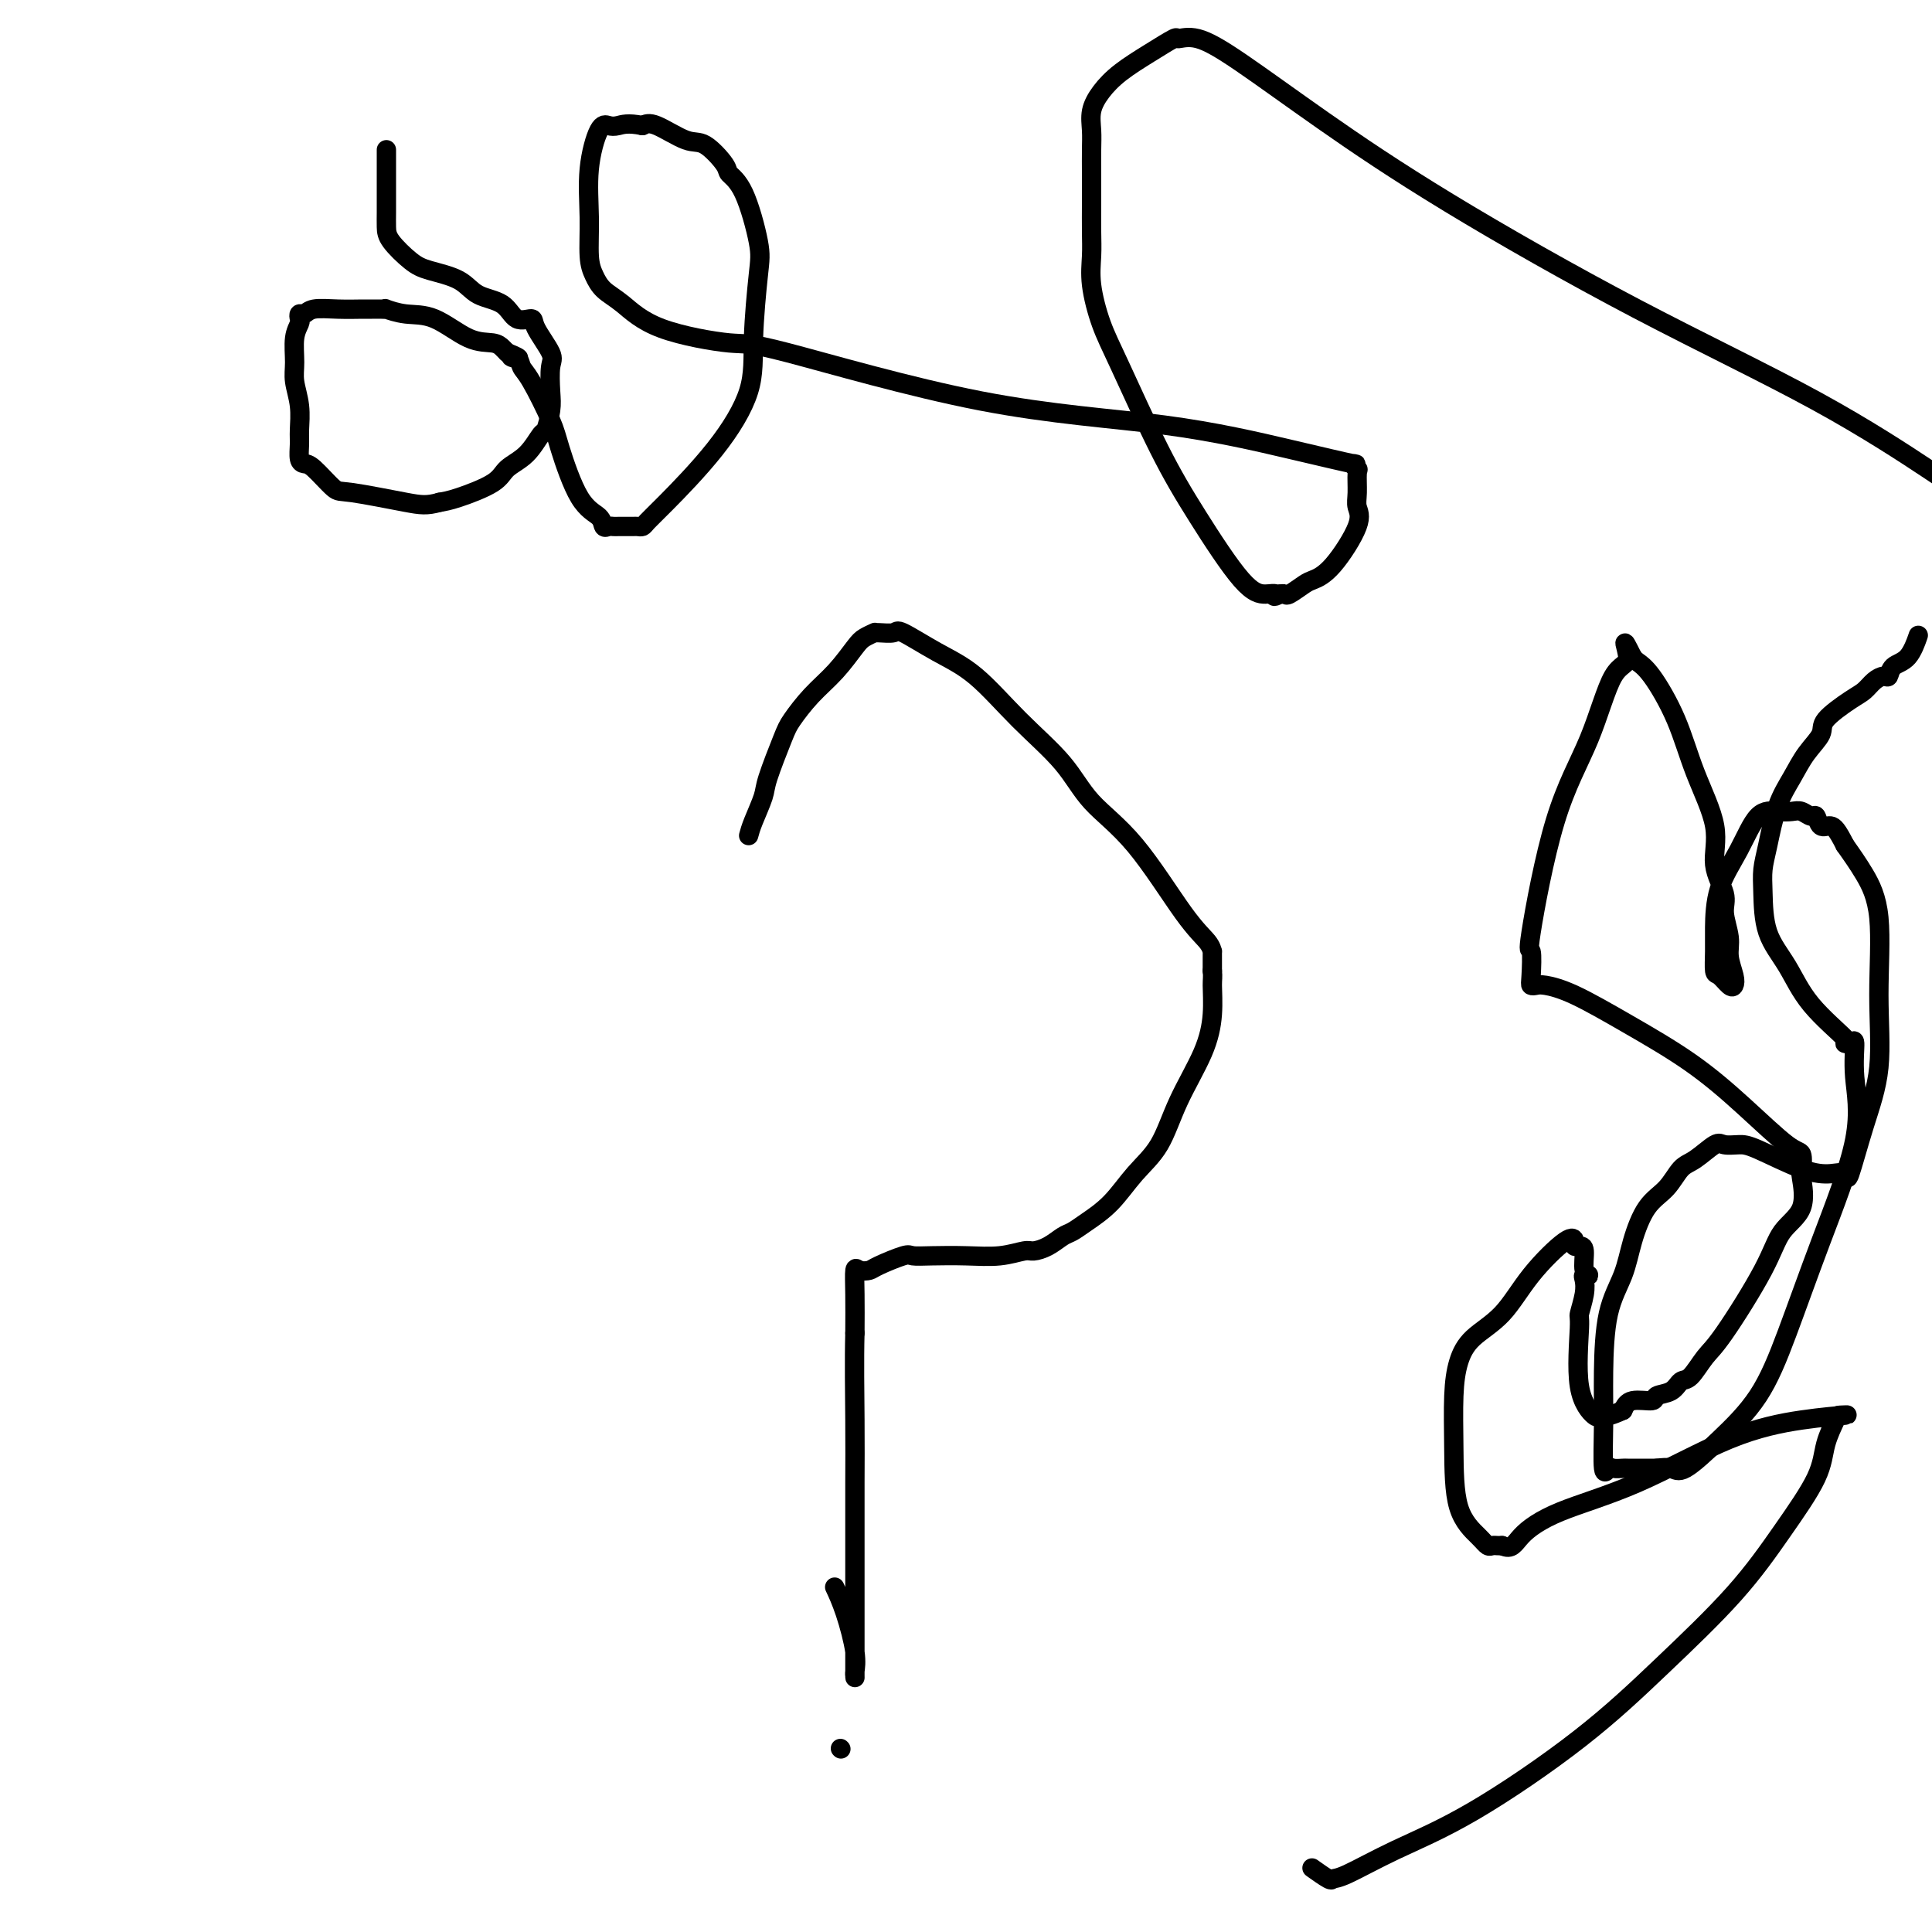
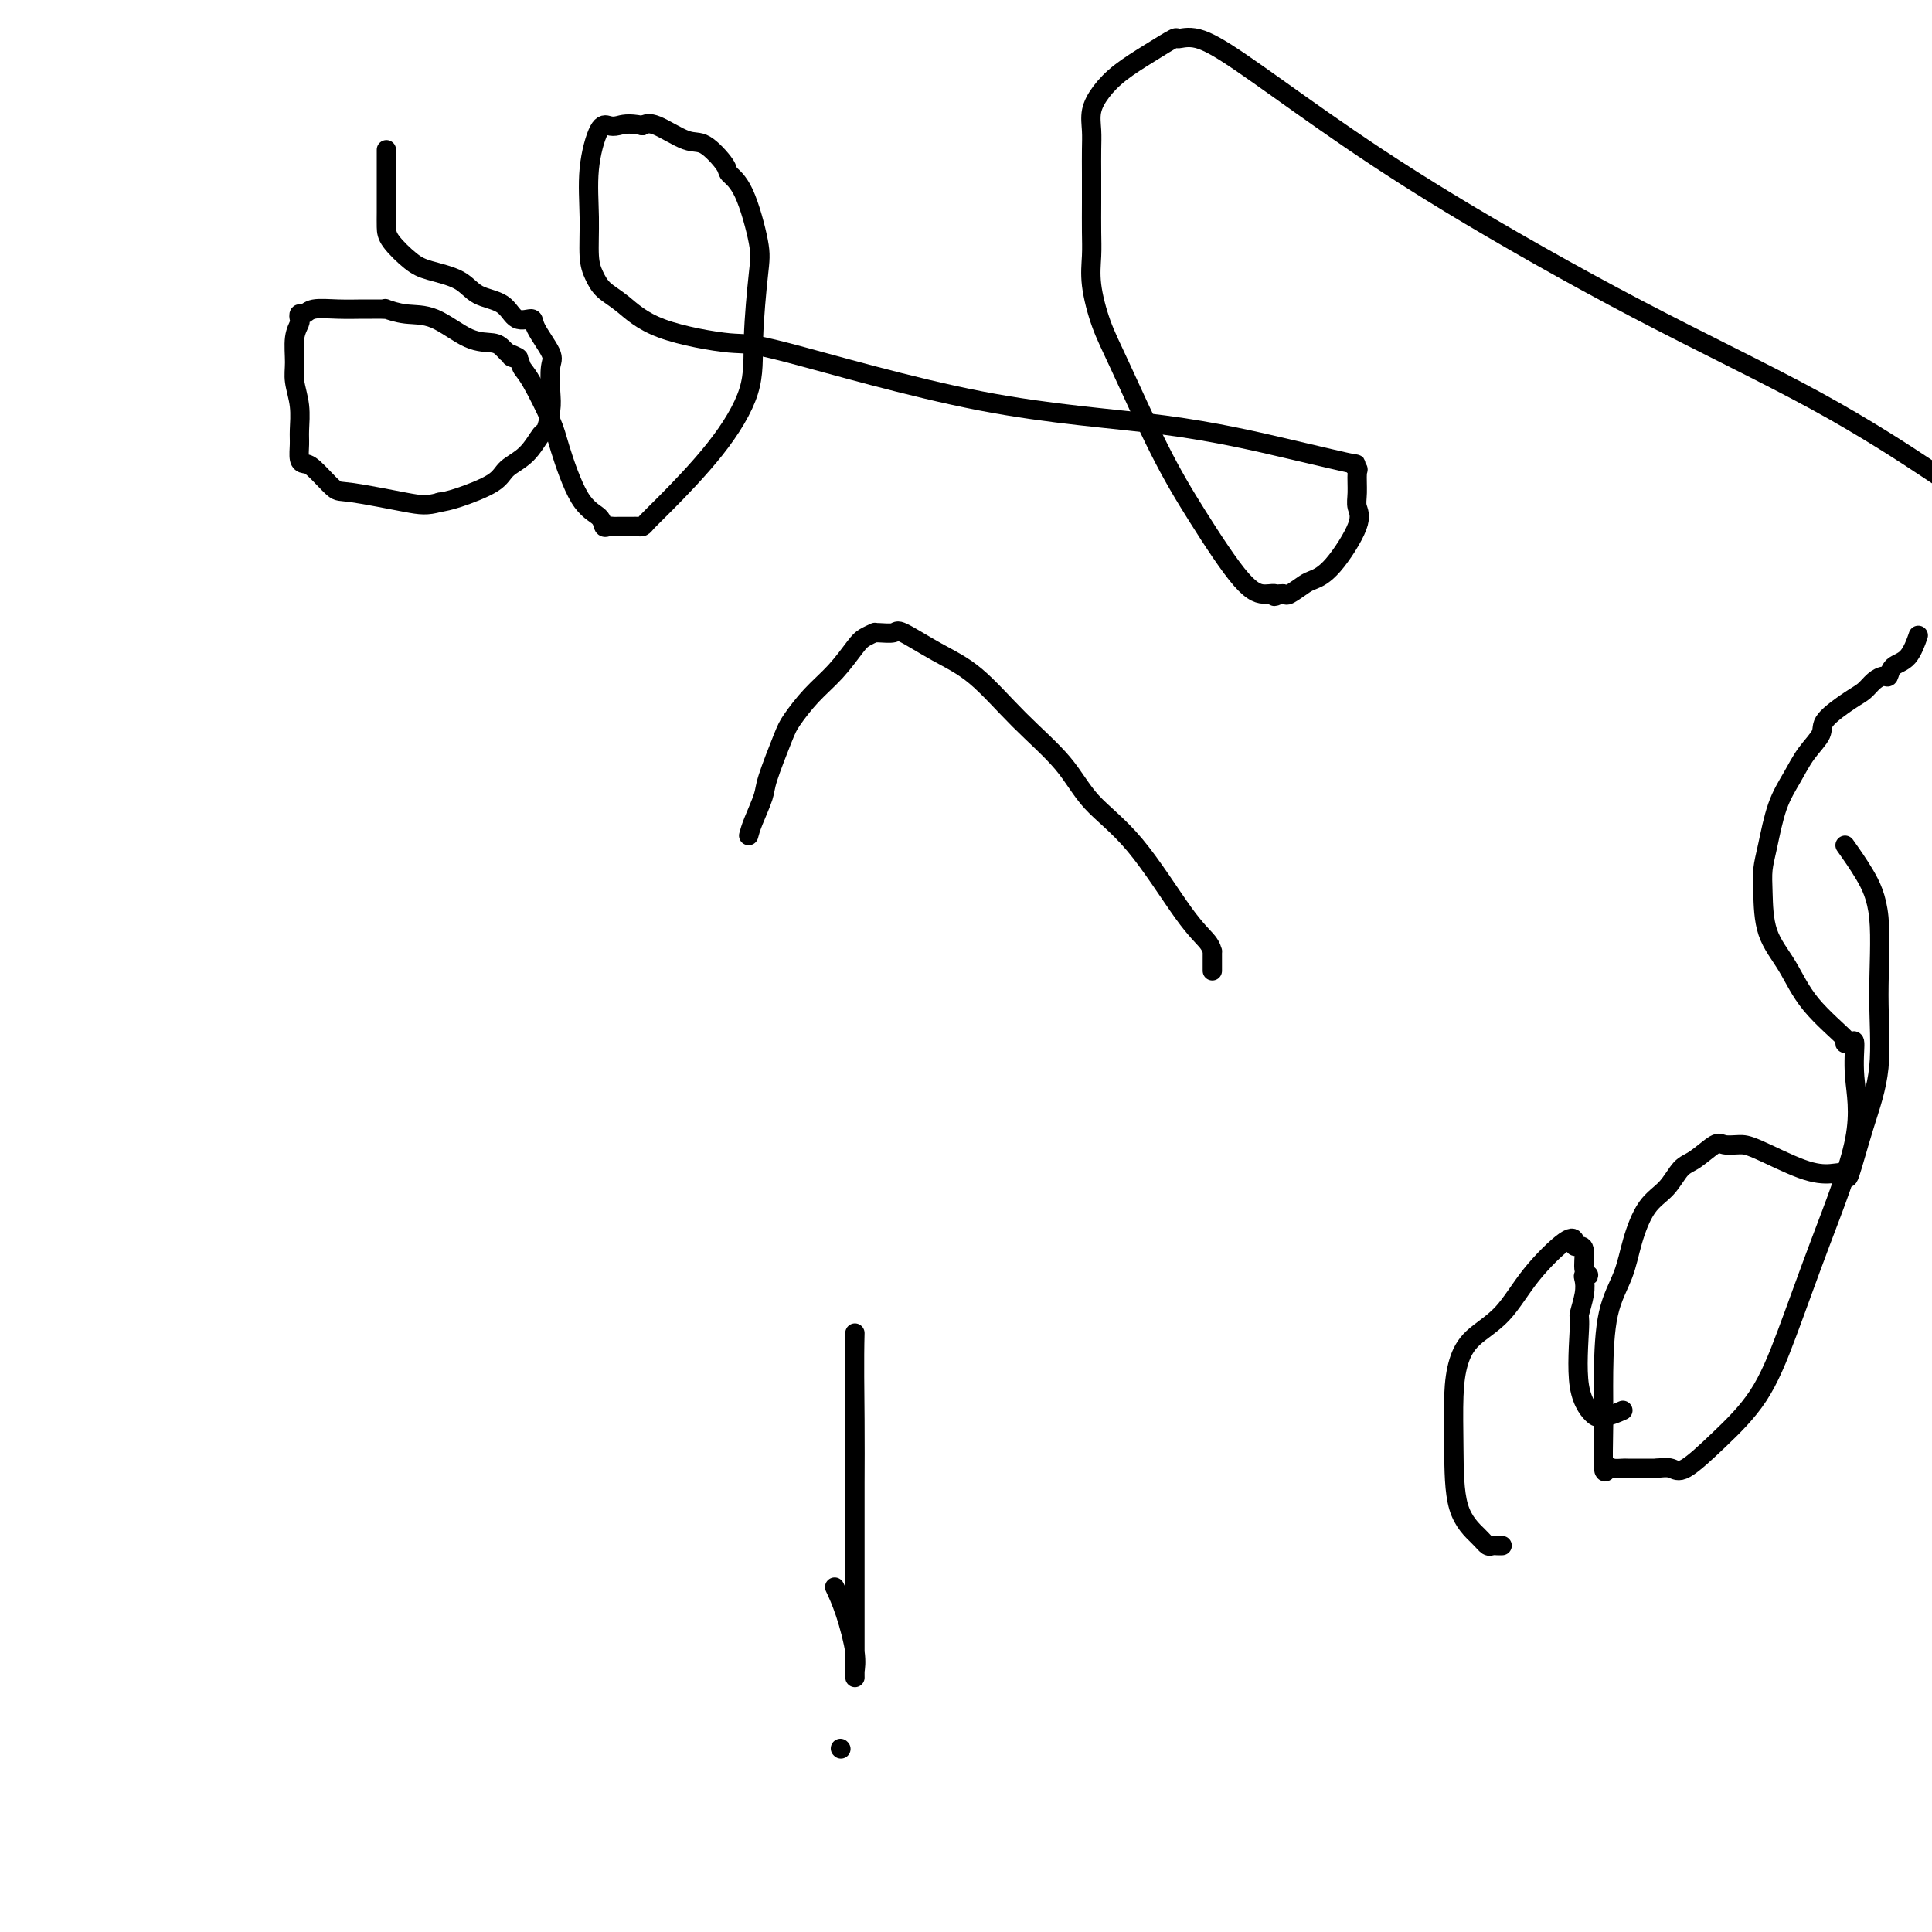
<svg xmlns="http://www.w3.org/2000/svg" viewBox="0 0 400 400" version="1.1">
  <g fill="none" stroke="#000000" stroke-width="4" stroke-linecap="round" stroke-linejoin="round">
    <path d="M155,173c0.205,-0.764 0.410,-1.529 1,-3c0.590,-1.471 1.567,-3.649 2,-5c0.433,-1.351 0.324,-1.875 1,-4c0.676,-2.125 2.138,-5.851 3,-8c0.862,-2.149 1.122,-2.722 2,-4c0.878,-1.278 2.372,-3.260 4,-5c1.628,-1.740 3.388,-3.237 5,-5c1.612,-1.763 3.074,-3.793 4,-5c0.926,-1.207 1.317,-1.590 2,-2c0.683,-0.410 1.660,-0.845 2,-1c0.340,-0.155 0.045,-0.030 0,0c-0.045,0.030 0.161,-0.037 1,0c0.839,0.037 2.310,0.176 3,0c0.690,-0.176 0.599,-0.668 2,0c1.401,0.668 4.293,2.497 7,4c2.707,1.503 5.230,2.679 8,5c2.770,2.321 5.787,5.786 9,9c3.213,3.214 6.623,6.177 9,9c2.377,2.823 3.723,5.507 6,8c2.277,2.493 5.486,4.796 9,9c3.514,4.204 7.334,10.309 10,14c2.666,3.691 4.178,4.967 5,6c0.822,1.033 0.952,1.823 1,2c0.048,0.177 0.013,-0.260 0,0c-0.013,0.260 -0.004,1.217 0,2c0.004,0.783 0.002,1.391 0,2" />
-     <path d="M251,201c0.141,1.339 -0.008,1.687 0,3c0.008,1.313 0.173,3.591 0,6c-0.173,2.409 -0.684,4.948 -2,8c-1.316,3.052 -3.437,6.617 -5,10c-1.563,3.383 -2.569,6.584 -4,9c-1.431,2.416 -3.289,4.047 -5,6c-1.711,1.953 -3.276,4.229 -5,6c-1.724,1.771 -3.607,3.039 -5,4c-1.393,0.961 -2.297,1.615 -3,2c-0.703,0.385 -1.207,0.499 -2,1c-0.793,0.501 -1.875,1.388 -3,2c-1.125,0.612 -2.292,0.948 -3,1c-0.708,0.052 -0.957,-0.182 -2,0c-1.043,0.182 -2.881,0.779 -5,1c-2.119,0.221 -4.518,0.066 -7,0c-2.482,-0.066 -5.045,-0.042 -7,0c-1.955,0.042 -3.301,0.103 -4,0c-0.699,-0.103 -0.751,-0.371 -2,0c-1.249,0.371 -3.694,1.380 -5,2c-1.306,0.620 -1.474,0.851 -2,1c-0.526,0.149 -1.409,0.215 -2,0c-0.591,-0.215 -0.890,-0.712 -1,0c-0.110,0.712 -0.031,2.632 0,5c0.031,2.368 0.016,5.184 0,8" />
    <path d="M177,276c-0.155,5.474 -0.041,12.658 0,18c0.041,5.342 0.011,8.840 0,13c-0.011,4.160 -0.003,8.982 0,13c0.003,4.018 0.000,7.233 0,11c-0.000,3.767 0.001,8.087 0,11c-0.001,2.913 -0.006,4.419 0,5c0.006,0.581 0.022,0.236 0,0c-0.022,-0.236 -0.083,-0.361 0,-1c0.083,-0.639 0.311,-1.790 0,-4c-0.311,-2.210 -1.161,-5.480 -2,-8c-0.839,-2.520 -1.668,-4.292 -2,-5c-0.332,-0.708 -0.166,-0.354 0,0" />
    <path d="M174,362c0.000,0.000 0.100,0.100 0.1,0.1" />
    <path d="M80,31c0.000,0.244 0.000,0.488 0,1c-0.000,0.512 -0.000,1.292 0,2c0.000,0.708 0.000,1.343 0,2c-0.000,0.657 -0.000,1.334 0,2c0.000,0.666 0.000,1.321 0,2c-0.000,0.679 -0.002,1.383 0,2c0.002,0.617 0.006,1.149 0,2c-0.006,0.851 -0.024,2.023 0,3c0.024,0.977 0.090,1.760 1,3c0.910,1.240 2.663,2.935 4,4c1.337,1.065 2.258,1.498 4,2c1.742,0.502 4.306,1.072 6,2c1.694,0.928 2.517,2.213 4,3c1.483,0.787 3.624,1.075 5,2c1.376,0.925 1.987,2.486 3,3c1.013,0.514 2.429,-0.018 3,0c0.571,0.018 0.297,0.587 1,2c0.703,1.413 2.381,3.672 3,5c0.619,1.328 0.178,1.726 0,3c-0.178,1.274 -0.094,3.426 0,5c0.094,1.574 0.197,2.571 0,4c-0.197,1.429 -0.695,3.292 -1,4c-0.305,0.708 -0.416,0.263 -1,1c-0.584,0.737 -1.640,2.656 -3,4c-1.360,1.344 -3.024,2.113 -4,3c-0.976,0.887 -1.263,1.893 -3,3c-1.737,1.107 -4.925,2.316 -7,3c-2.075,0.684 -3.038,0.842 -4,1" />
    <path d="M91,104c-2.669,0.740 -3.842,0.591 -7,0c-3.158,-0.591 -8.300,-1.624 -11,-2c-2.700,-0.376 -2.958,-0.096 -4,-1c-1.042,-0.904 -2.868,-2.992 -4,-4c-1.132,-1.008 -1.570,-0.936 -2,-1c-0.430,-0.064 -0.851,-0.264 -1,-1c-0.149,-0.736 -0.026,-2.008 0,-3c0.026,-0.992 -0.047,-1.704 0,-3c0.047,-1.296 0.212,-3.177 0,-5c-0.212,-1.823 -0.803,-3.587 -1,-5c-0.197,-1.413 -0.001,-2.474 0,-4c0.001,-1.526 -0.193,-3.518 0,-5c0.193,-1.482 0.773,-2.453 1,-3c0.227,-0.547 0.099,-0.668 0,-1c-0.099,-0.332 -0.171,-0.873 0,-1c0.171,-0.127 0.584,0.162 1,0c0.416,-0.162 0.836,-0.776 2,-1c1.164,-0.224 3.073,-0.060 5,0c1.927,0.060 3.873,0.015 5,0c1.127,-0.015 1.437,-0.000 2,0c0.563,0.000 1.379,-0.014 2,0c0.621,0.014 1.046,0.057 1,0c-0.046,-0.057 -0.563,-0.212 0,0c0.563,0.212 2.206,0.792 4,1c1.794,0.208 3.738,0.045 6,1c2.262,0.955 4.844,3.029 7,4c2.156,0.971 3.888,0.838 5,1c1.112,0.162 1.603,0.618 2,1c0.397,0.382 0.698,0.691 1,1" />
    <path d="M105,73c4.200,1.646 1.700,1.263 1,1c-0.700,-0.263 0.402,-0.404 1,0c0.598,0.404 0.693,1.354 1,2c0.307,0.646 0.825,0.988 2,3c1.175,2.012 3.008,5.696 4,8c0.992,2.304 1.145,3.230 2,6c0.855,2.770 2.414,7.383 4,10c1.586,2.617 3.199,3.237 4,4c0.801,0.763 0.791,1.669 1,2c0.209,0.331 0.637,0.089 1,0c0.363,-0.089 0.660,-0.024 1,0c0.340,0.024 0.721,0.007 1,0c0.279,-0.007 0.455,-0.004 1,0c0.545,0.004 1.459,0.008 2,0c0.541,-0.008 0.708,-0.030 1,0c0.292,0.030 0.709,0.112 1,0c0.291,-0.112 0.455,-0.416 1,-1c0.545,-0.584 1.470,-1.447 4,-4c2.530,-2.553 6.666,-6.795 10,-11c3.334,-4.205 5.866,-8.372 7,-12c1.134,-3.628 0.871,-6.716 1,-11c0.129,-4.284 0.651,-9.764 1,-13c0.349,-3.236 0.526,-4.227 0,-7c-0.526,-2.773 -1.755,-7.329 -3,-10c-1.245,-2.671 -2.508,-3.459 -3,-4c-0.492,-0.541 -0.215,-0.836 -1,-2c-0.785,-1.164 -2.633,-3.199 -4,-4c-1.367,-0.801 -2.253,-0.370 -4,-1c-1.747,-0.630 -4.356,-2.323 -6,-3c-1.644,-0.677 -2.322,-0.339 -3,0" />
    <path d="M133,26c-3.046,-0.628 -4.161,-0.198 -5,0c-0.839,0.198 -1.402,0.163 -2,0c-0.598,-0.163 -1.229,-0.455 -2,1c-0.771,1.455 -1.680,4.658 -2,8c-0.320,3.342 -0.051,6.822 0,10c0.051,3.178 -0.117,6.055 0,8c0.117,1.945 0.518,2.960 1,4c0.482,1.040 1.046,2.105 2,3c0.954,0.895 2.300,1.618 4,3c1.700,1.382 3.754,3.421 8,5c4.246,1.579 10.685,2.698 14,3c3.315,0.302 3.507,-0.213 12,2c8.493,2.213 25.286,7.152 40,10c14.714,2.848 27.348,3.604 38,5c10.652,1.396 19.323,3.432 26,5c6.677,1.568 11.358,2.667 13,3c1.642,0.333 0.243,-0.102 0,0c-0.243,0.102 0.671,0.739 1,1c0.329,0.261 0.073,0.146 0,1c-0.073,0.854 0.037,2.677 0,4c-0.037,1.323 -0.221,2.146 0,3c0.221,0.854 0.847,1.739 0,4c-0.847,2.261 -3.169,5.898 -5,8c-1.831,2.102 -3.173,2.668 -4,3c-0.827,0.332 -1.139,0.429 -2,1c-0.861,0.571 -2.270,1.615 -3,2c-0.730,0.385 -0.780,0.110 -1,0c-0.220,-0.110 -0.610,-0.055 -1,0" />
    <path d="M265,123c-1.856,0.924 -0.996,0.236 -1,0c-0.004,-0.236 -0.871,-0.018 -2,0c-1.129,0.018 -2.518,-0.165 -5,-3c-2.482,-2.835 -6.056,-8.322 -9,-13c-2.944,-4.678 -5.258,-8.547 -8,-14c-2.742,-5.453 -5.912,-12.491 -8,-17c-2.088,-4.509 -3.095,-6.490 -4,-9c-0.905,-2.510 -1.706,-5.549 -2,-8c-0.294,-2.451 -0.079,-4.315 0,-6c0.079,-1.685 0.021,-3.192 0,-5c-0.021,-1.808 -0.007,-3.918 0,-6c0.007,-2.082 0.007,-4.135 0,-6c-0.007,-1.865 -0.020,-3.541 0,-5c0.020,-1.459 0.072,-2.700 0,-4c-0.072,-1.300 -0.267,-2.657 0,-4c0.267,-1.343 0.997,-2.671 2,-4c1.003,-1.329 2.278,-2.660 4,-4c1.722,-1.340 3.891,-2.689 6,-4c2.109,-1.311 4.159,-2.585 5,-3c0.841,-0.415 0.474,0.029 1,0c0.526,-0.029 1.947,-0.530 4,0c2.053,0.530 4.739,2.091 9,5c4.261,2.909 10.097,7.167 17,12c6.903,4.833 14.875,10.240 26,17c11.125,6.760 25.405,14.874 39,22c13.595,7.126 26.506,13.265 37,19c10.494,5.735 18.570,11.067 23,14c4.430,2.933 5.215,3.466 6,4" />
    <path d="M397,132c0.142,-0.409 0.285,-0.818 0,0c-0.285,0.818 -0.996,2.862 -2,4c-1.004,1.138 -2.299,1.369 -3,2c-0.701,0.631 -0.807,1.662 -1,2c-0.193,0.338 -0.473,-0.016 -1,0c-0.527,0.016 -1.302,0.401 -2,1c-0.698,0.599 -1.320,1.411 -2,2c-0.680,0.589 -1.417,0.953 -3,2c-1.583,1.047 -4.013,2.776 -5,4c-0.987,1.224 -0.530,1.944 -1,3c-0.470,1.056 -1.867,2.449 -3,4c-1.133,1.551 -2.002,3.261 -3,5c-0.998,1.739 -2.123,3.506 -3,6c-0.877,2.494 -1.505,5.714 -2,8c-0.495,2.286 -0.857,3.637 -1,5c-0.143,1.363 -0.068,2.737 0,5c0.068,2.263 0.129,5.415 1,8c0.871,2.585 2.551,4.603 4,7c1.449,2.397 2.665,5.173 5,8c2.335,2.827 5.787,5.703 7,7c1.213,1.297 0.187,1.013 0,1c-0.187,-0.013 0.465,0.244 1,0c0.535,-0.244 0.952,-0.990 1,0c0.048,0.990 -0.273,3.718 0,7c0.273,3.282 1.139,7.120 0,13c-1.139,5.880 -4.283,13.801 -7,21c-2.717,7.199 -5.006,13.677 -7,19c-1.994,5.323 -3.692,9.493 -6,13c-2.308,3.507 -5.227,6.352 -8,9c-2.773,2.648 -5.400,5.097 -7,6c-1.600,0.903 -2.171,0.258 -3,0c-0.829,-0.258 -1.914,-0.129 -3,0" />
    <path d="M343,304c-1.434,-0.001 -2.019,-0.002 -3,0c-0.981,0.002 -2.358,0.007 -3,0c-0.642,-0.007 -0.550,-0.028 -1,0c-0.450,0.028 -1.441,0.103 -2,0c-0.559,-0.103 -0.684,-0.384 -1,0c-0.316,0.384 -0.821,1.434 -1,0c-0.179,-1.434 -0.032,-5.353 0,-9c0.032,-3.647 -0.050,-7.021 0,-11c0.050,-3.979 0.232,-8.562 1,-12c0.768,-3.438 2.120,-5.730 3,-8c0.880,-2.270 1.287,-4.518 2,-7c0.713,-2.482 1.732,-5.198 3,-7c1.268,-1.802 2.786,-2.689 4,-4c1.214,-1.311 2.124,-3.045 3,-4c0.876,-0.955 1.716,-1.132 3,-2c1.284,-0.868 3.010,-2.429 4,-3c0.990,-0.571 1.244,-0.152 2,0c0.756,0.152 2.014,0.039 3,0c0.986,-0.039 1.702,-0.003 4,1c2.298,1.003 6.179,2.972 9,4c2.821,1.028 4.581,1.114 6,1c1.419,-0.114 2.495,-0.430 3,0c0.505,0.430 0.439,1.605 1,0c0.561,-1.605 1.750,-5.989 3,-10c1.250,-4.011 2.561,-7.649 3,-12c0.439,-4.351 0.004,-9.414 0,-15c-0.004,-5.586 0.422,-11.696 0,-16c-0.422,-4.304 -1.692,-6.801 -3,-9c-1.308,-2.199 -2.654,-4.099 -4,-6" />
-     <path d="M382,175c-1.655,-3.260 -2.292,-3.911 -3,-4c-0.708,-0.089 -1.487,0.382 -2,0c-0.513,-0.382 -0.758,-1.619 -1,-2c-0.242,-0.381 -0.479,0.092 -1,0c-0.521,-0.092 -1.324,-0.751 -2,-1c-0.676,-0.249 -1.225,-0.090 -2,0c-0.775,0.090 -1.777,0.109 -3,0c-1.223,-0.109 -2.667,-0.348 -4,1c-1.333,1.348 -2.554,4.281 -4,7c-1.446,2.719 -3.118,5.224 -4,8c-0.882,2.776 -0.976,5.823 -1,8c-0.024,2.177 0.021,3.485 0,5c-0.021,1.515 -0.110,3.239 0,4c0.110,0.761 0.418,0.560 1,1c0.582,0.440 1.439,1.523 2,2c0.561,0.477 0.825,0.350 1,0c0.175,-0.350 0.259,-0.924 0,-2c-0.259,-1.076 -0.863,-2.655 -1,-4c-0.137,-1.345 0.191,-2.455 0,-4c-0.191,-1.545 -0.900,-3.525 -1,-5c-0.100,-1.475 0.411,-2.445 0,-4c-0.411,-1.555 -1.744,-3.694 -2,-6c-0.256,-2.306 0.566,-4.778 0,-8c-0.566,-3.222 -2.519,-7.192 -4,-11c-1.481,-3.808 -2.490,-7.454 -4,-11c-1.510,-3.546 -3.522,-6.993 -5,-9c-1.478,-2.007 -2.422,-2.573 -3,-3c-0.578,-0.427 -0.789,-0.713 -1,-1" />
-     <path d="M338,136c-2.731,-5.494 -1.058,-1.729 -1,0c0.058,1.729 -1.497,1.422 -3,4c-1.503,2.578 -2.952,8.042 -5,13c-2.048,4.958 -4.693,9.409 -7,17c-2.307,7.591 -4.276,18.321 -5,23c-0.724,4.679 -0.204,3.305 0,4c0.204,0.695 0.094,3.457 0,5c-0.094,1.543 -0.170,1.866 0,2c0.170,0.134 0.586,0.080 1,0c0.414,-0.080 0.826,-0.185 2,0c1.174,0.185 3.108,0.659 6,2c2.892,1.341 6.740,3.547 11,6c4.260,2.453 8.931,5.151 13,8c4.069,2.849 7.534,5.848 11,9c3.466,3.152 6.932,6.457 9,8c2.068,1.543 2.737,1.324 3,2c0.263,0.676 0.119,2.248 0,3c-0.119,0.752 -0.213,0.684 0,2c0.213,1.316 0.731,4.017 0,6c-0.731,1.983 -2.713,3.250 -4,5c-1.287,1.750 -1.878,3.984 -4,8c-2.122,4.016 -5.774,9.815 -8,13c-2.226,3.185 -3.024,3.756 -4,5c-0.976,1.244 -2.128,3.161 -3,4c-0.872,0.839 -1.462,0.602 -2,1c-0.538,0.398 -1.023,1.433 -2,2c-0.977,0.567 -2.448,0.668 -3,1c-0.552,0.332 -0.187,0.897 -1,1c-0.813,0.103 -2.804,-0.256 -4,0c-1.196,0.256 -1.598,1.128 -2,2" />
    <path d="M336,292c-2.877,1.306 -3.069,1.071 -3,1c0.069,-0.071 0.401,0.022 0,0c-0.401,-0.022 -1.534,-0.160 -2,0c-0.466,0.160 -0.265,0.619 -1,0c-0.735,-0.619 -2.407,-2.316 -3,-6c-0.593,-3.684 -0.108,-9.355 0,-12c0.108,-2.645 -0.162,-2.264 0,-3c0.162,-0.736 0.758,-2.590 1,-4c0.242,-1.410 0.132,-2.378 0,-3c-0.132,-0.622 -0.287,-0.899 0,-1c0.287,-0.101 1.015,-0.026 1,0c-0.015,0.026 -0.774,0.005 -1,-1c-0.226,-1.005 0.081,-2.992 0,-4c-0.081,-1.008 -0.551,-1.035 -1,-1c-0.449,0.035 -0.876,0.133 -1,0c-0.124,-0.133 0.056,-0.497 0,-1c-0.056,-0.503 -0.347,-1.144 -2,0c-1.653,1.144 -4.667,4.072 -7,7c-2.333,2.928 -3.984,5.855 -6,8c-2.016,2.145 -4.396,3.507 -6,5c-1.604,1.493 -2.430,3.117 -3,5c-0.570,1.883 -0.882,4.025 -1,7c-0.118,2.975 -0.043,6.783 0,11c0.043,4.217 0.053,8.843 1,12c0.947,3.157 2.831,4.846 4,6c1.169,1.154 1.623,1.773 2,2c0.377,0.227 0.679,0.061 1,0c0.321,-0.061 0.663,-0.017 1,0c0.337,0.017 0.668,0.009 1,0" />
-     <path d="M311,320c2.005,1.025 2.517,-0.411 4,-2c1.483,-1.589 3.938,-3.330 8,-5c4.062,-1.670 9.733,-3.271 16,-6c6.267,-2.729 13.131,-6.588 19,-9c5.869,-2.412 10.743,-3.378 15,-4c4.257,-0.622 7.899,-0.899 9,-1c1.101,-0.101 -0.337,-0.028 -1,0c-0.663,0.028 -0.550,0.009 -1,1c-0.450,0.991 -1.464,2.993 -2,5c-0.536,2.007 -0.595,4.020 -2,7c-1.405,2.980 -4.158,6.928 -7,11c-2.842,4.072 -5.775,8.268 -10,13c-4.225,4.732 -9.744,10.000 -15,15c-5.256,5.000 -10.249,9.731 -17,15c-6.751,5.269 -15.260,11.074 -22,15c-6.740,3.926 -11.712,5.973 -16,8c-4.288,2.027 -7.892,4.035 -10,5c-2.108,0.965 -2.720,0.888 -3,1c-0.280,0.112 -0.229,0.415 -1,0c-0.771,-0.415 -2.363,-1.547 -3,-2c-0.637,-0.453 -0.318,-0.226 0,0" />
  </g>
</svg>